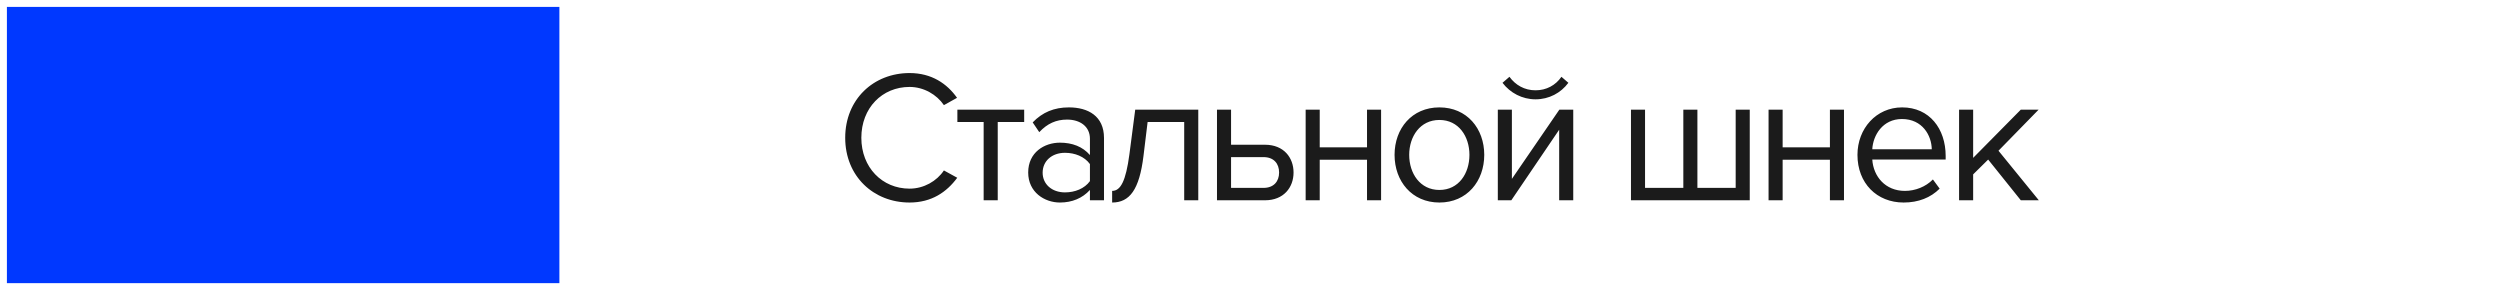
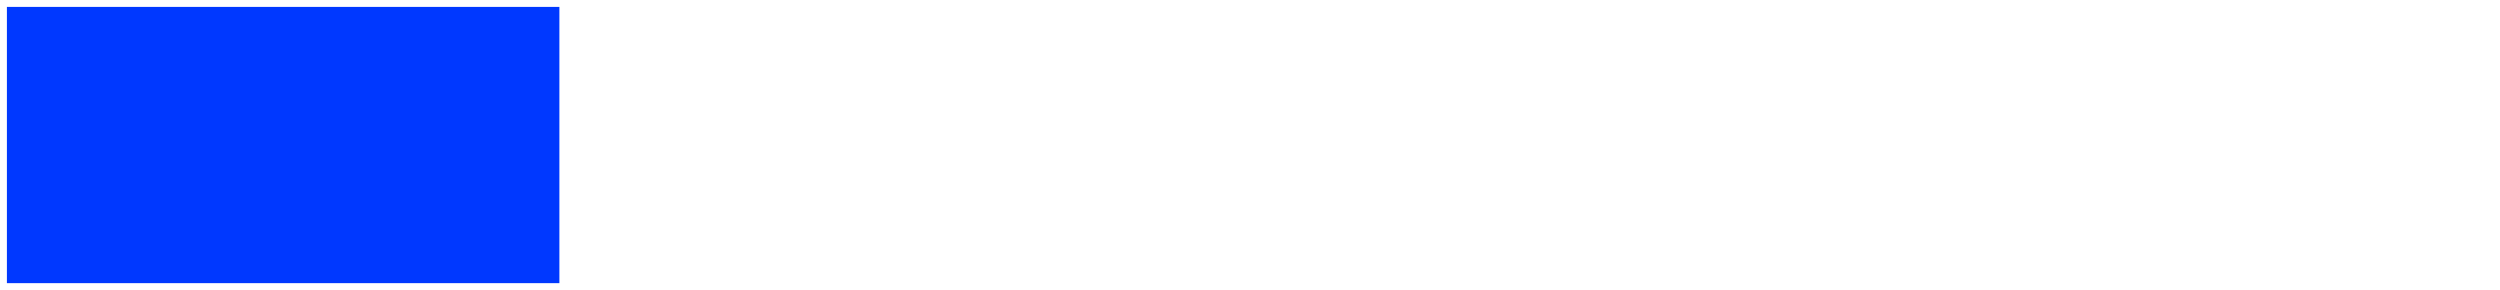
<svg xmlns="http://www.w3.org/2000/svg" width="181" height="21" viewBox="0 0 181 21" fill="none">
  <rect x="0.5" y="0.5" width="40" height="20" fill="#0038FF" />
-   <path d="M65.853 14.663C63.244 14.663 61.193 12.761 61.193 9.976C61.193 7.191 63.244 5.289 65.853 5.289C67.456 5.289 68.57 6.063 69.29 7.082L68.339 7.612C67.823 6.851 66.885 6.294 65.853 6.294C63.869 6.294 62.361 7.816 62.361 9.976C62.361 12.122 63.869 13.658 65.853 13.658C66.885 13.658 67.823 13.114 68.339 12.34L69.304 12.87C68.543 13.902 67.456 14.663 65.853 14.663ZM72.236 14.5H71.216V8.835H69.314V7.938H74.151V8.835H72.236V14.5ZM79.93 14.5H78.911V13.753C78.368 14.351 77.62 14.663 76.737 14.663C75.623 14.663 74.441 13.916 74.441 12.489C74.441 11.022 75.623 10.329 76.737 10.329C77.634 10.329 78.381 10.614 78.911 11.226V10.044C78.911 9.161 78.204 8.658 77.254 8.658C76.466 8.658 75.827 8.943 75.243 9.568L74.767 8.862C75.474 8.128 76.316 7.775 77.389 7.775C78.775 7.775 79.93 8.4 79.93 9.989V14.5ZM77.104 13.929C77.824 13.929 78.517 13.658 78.911 13.114V11.878C78.517 11.334 77.824 11.063 77.104 11.063C76.153 11.063 75.487 11.661 75.487 12.503C75.487 13.332 76.153 13.929 77.104 13.929ZM80.519 14.663V13.821C81.13 13.821 81.511 13.114 81.769 11.171L82.19 7.938H86.755V14.5H85.736V8.835H83.087L82.788 11.294C82.489 13.739 81.782 14.663 80.519 14.663ZM88.11 7.938H89.129V10.479H91.588C92.947 10.479 93.653 11.416 93.653 12.489C93.653 13.576 92.933 14.5 91.588 14.5H88.11V7.938ZM91.48 11.375H89.129V13.603H91.48C92.213 13.603 92.607 13.141 92.607 12.489C92.607 11.851 92.227 11.375 91.48 11.375ZM95.548 14.5H94.529V7.938H95.548V10.669H98.972V7.938H99.991V14.5H98.972V11.565H95.548V14.5ZM104.213 14.663C102.216 14.663 100.966 13.114 100.966 11.212C100.966 9.31 102.216 7.775 104.213 7.775C106.21 7.775 107.46 9.31 107.46 11.212C107.46 13.114 106.21 14.663 104.213 14.663ZM104.213 13.753C105.612 13.753 106.387 12.557 106.387 11.212C106.387 9.881 105.612 8.685 104.213 8.685C102.814 8.685 102.026 9.881 102.026 11.212C102.026 12.557 102.814 13.753 104.213 13.753ZM109.42 14.5H108.442V7.938H109.461V12.951L112.898 7.938H113.903V14.5H112.884V9.392L109.42 14.5ZM113.55 5.995C113.007 6.729 112.151 7.191 111.173 7.191C110.208 7.191 109.338 6.729 108.781 5.995L109.284 5.56C109.719 6.158 110.371 6.538 111.173 6.538C111.961 6.538 112.626 6.172 113.048 5.56L113.55 5.995ZM125.663 7.938H126.682V14.5H118.082V7.938H119.101V13.603H121.873V7.938H122.892V13.603H125.663V7.938ZM129.063 14.5H128.044V7.938H129.063V10.669H132.486V7.938H133.505V14.5H132.486V11.565H129.063V14.5ZM137.822 14.663C135.88 14.663 134.48 13.264 134.48 11.212C134.48 9.31 135.839 7.775 137.714 7.775C139.697 7.775 140.866 9.324 140.866 11.294V11.552H135.553C135.635 12.788 136.505 13.821 137.917 13.821C138.665 13.821 139.426 13.522 139.942 12.992L140.431 13.658C139.779 14.31 138.896 14.663 137.822 14.663ZM139.86 10.805C139.847 9.826 139.195 8.617 137.7 8.617C136.301 8.617 135.608 9.799 135.553 10.805H139.86ZM147.611 14.5H146.307L143.943 11.552L142.856 12.625V14.5H141.837V7.938H142.856V11.43L146.307 7.938H147.597L144.69 10.913L147.611 14.5Z" fill="#1B1B1B" />
</svg>